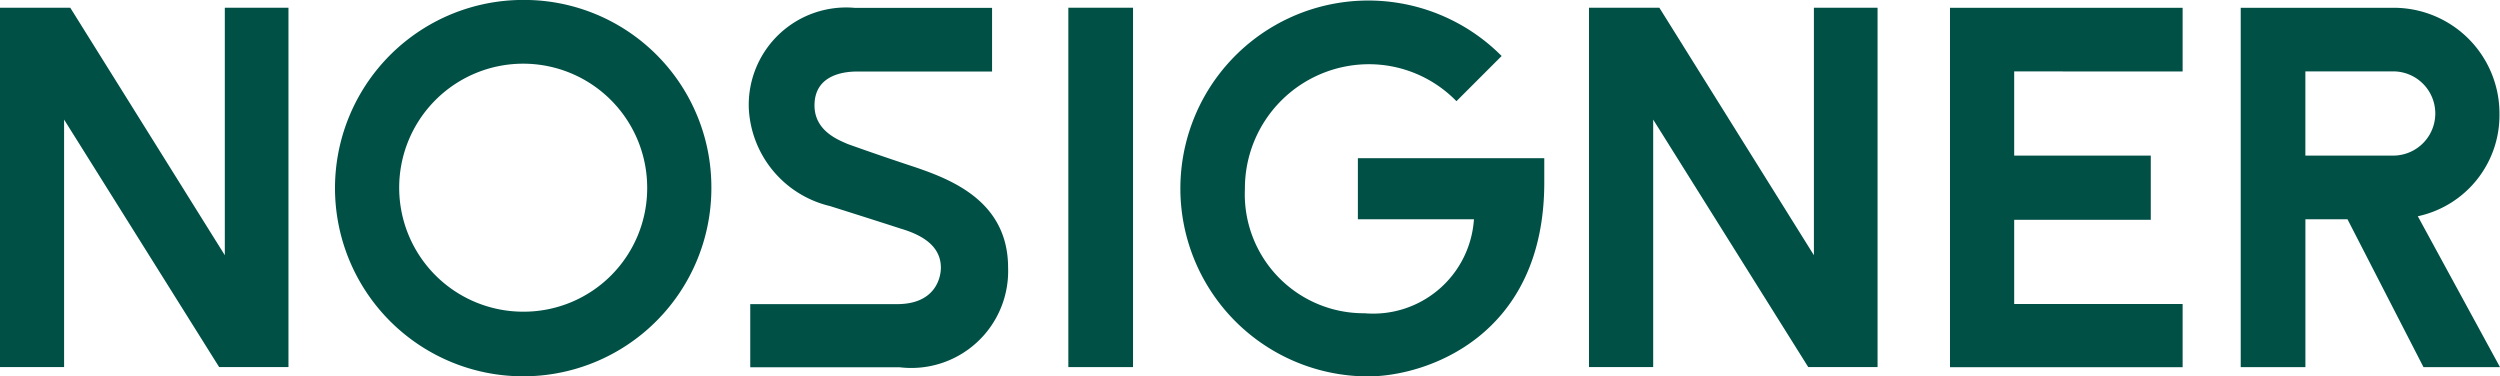
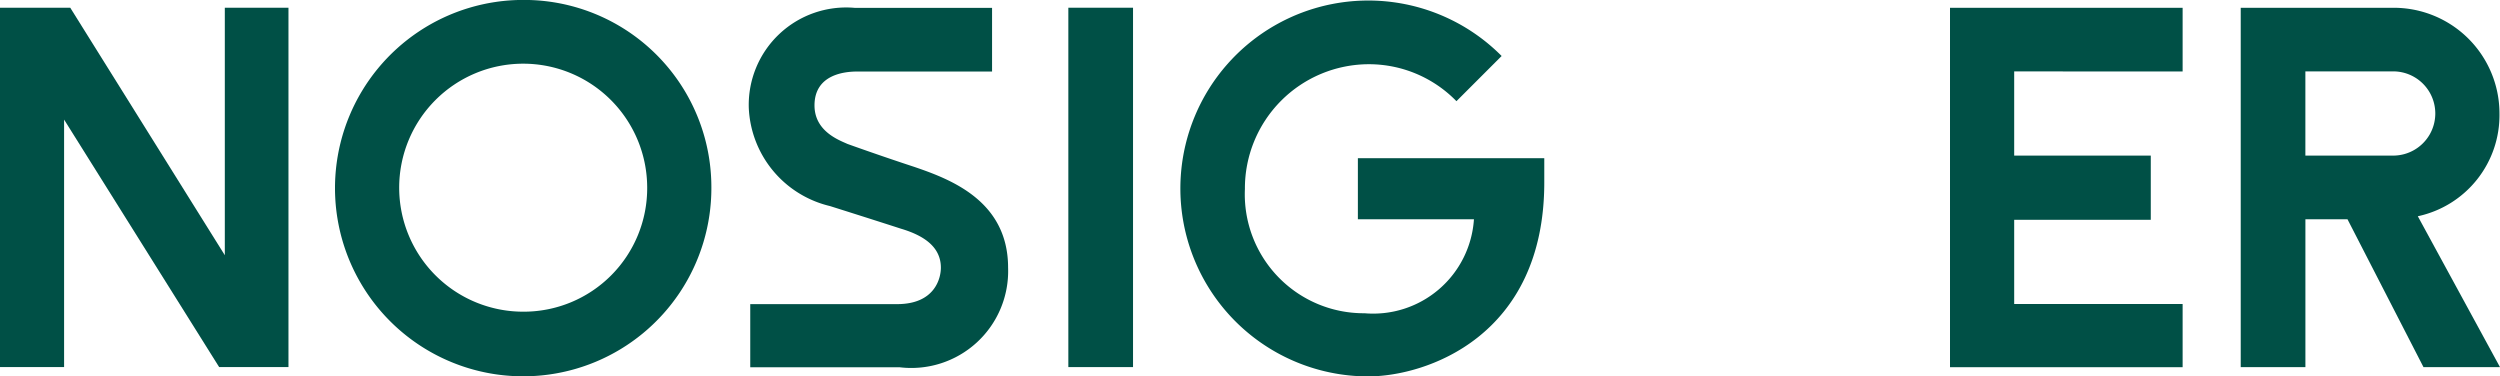
<svg xmlns="http://www.w3.org/2000/svg" id="コンポーネント_78_1" data-name="コンポーネント 78 – 1" width="80" height="12.044" viewBox="0 0 80 12.044">
  <path id="パス_735" data-name="パス 735" d="M216.3,267.487h2.037v11.5h-2.218l-4.962-7.92v7.92h-2.054v-11.5h2.251l4.946,7.92Z" transform="translate(-209.106 -267.24)" fill="#005046" />
  <path id="パス_736" data-name="パス 736" d="M278.26,272.172a6.022,6.022,0,1,1-6.014-6A5.992,5.992,0,0,1,278.26,272.172Zm-2.054,0a3.968,3.968,0,1,0-3.96,3.976A3.952,3.952,0,0,0,276.206,272.172Z" transform="translate(-255.496 -266.174)" fill="#005046" />
  <path id="パス_737" data-name="パス 737" d="M336.753,270.691a3.117,3.117,0,0,1,3.385-3.2h4.4v2.038H340.22c-.378,0-1.364.082-1.364,1.084,0,.838.805,1.117,1.052,1.232,0,0,1,.361,2.152.739,1.15.394,2.991,1.084,2.991,3.221a3.1,3.1,0,0,1-3.467,3.188H336.8v-2.021h4.7c1.216,0,1.4-.838,1.4-1.166,0-.674-.559-1.035-1.281-1.249,0,0-.756-.246-2.268-.723A3.382,3.382,0,0,1,336.753,270.691Z" transform="translate(-312.792 -267.24)" fill="#005046" />
  <path id="パス_738" data-name="パス 738" d="M391.233,267.487h2.07v11.5h-2.07Z" transform="translate(-357.046 -267.24)" fill="#005046" />
  <path id="パス_739" data-name="パス 739" d="M416.4,278.29a6.014,6.014,0,1,1,4.272-10.253l-1.446,1.446a3.91,3.91,0,0,0-2.793-1.183,3.973,3.973,0,0,0-3.976,3.993,3.807,3.807,0,0,0,3.829,3.976,3.23,3.23,0,0,0,3.5-3.007h-3.714v-1.955h5.965v.772C422.039,277.025,418.244,278.29,416.4,278.29Z" transform="translate(-372.62 -266.245)" fill="#005046" />
-   <path id="パス_740" data-name="パス 740" d="M487.189,267.487h2.037v11.5h-2.218l-4.962-7.92v7.92h-2.054v-11.5h2.251l4.946,7.92Z" transform="translate(-429.144 -267.24)" fill="#005046" />
  <path id="パス_741" data-name="パス 741" d="M543.586,269.525v2.695h4.371v2.054h-4.371v2.695h5.39v2.021h-7.444v-11.5h7.444v2.038Z" transform="translate(-479.132 -267.24)" fill="#005046" />
  <path id="パス_742" data-name="パス 742" d="M599.386,278.989h-2.448l-2.432-4.732h-1.347v4.732h-2.07v-11.5h4.88a3.383,3.383,0,0,1,3.4,3.385,3.307,3.307,0,0,1-2.613,3.286Zm-3.418-6.77a1.347,1.347,0,1,0,0-2.695h-2.81v2.695Z" transform="translate(-519.386 -267.24)" fill="#005046" />
</svg>